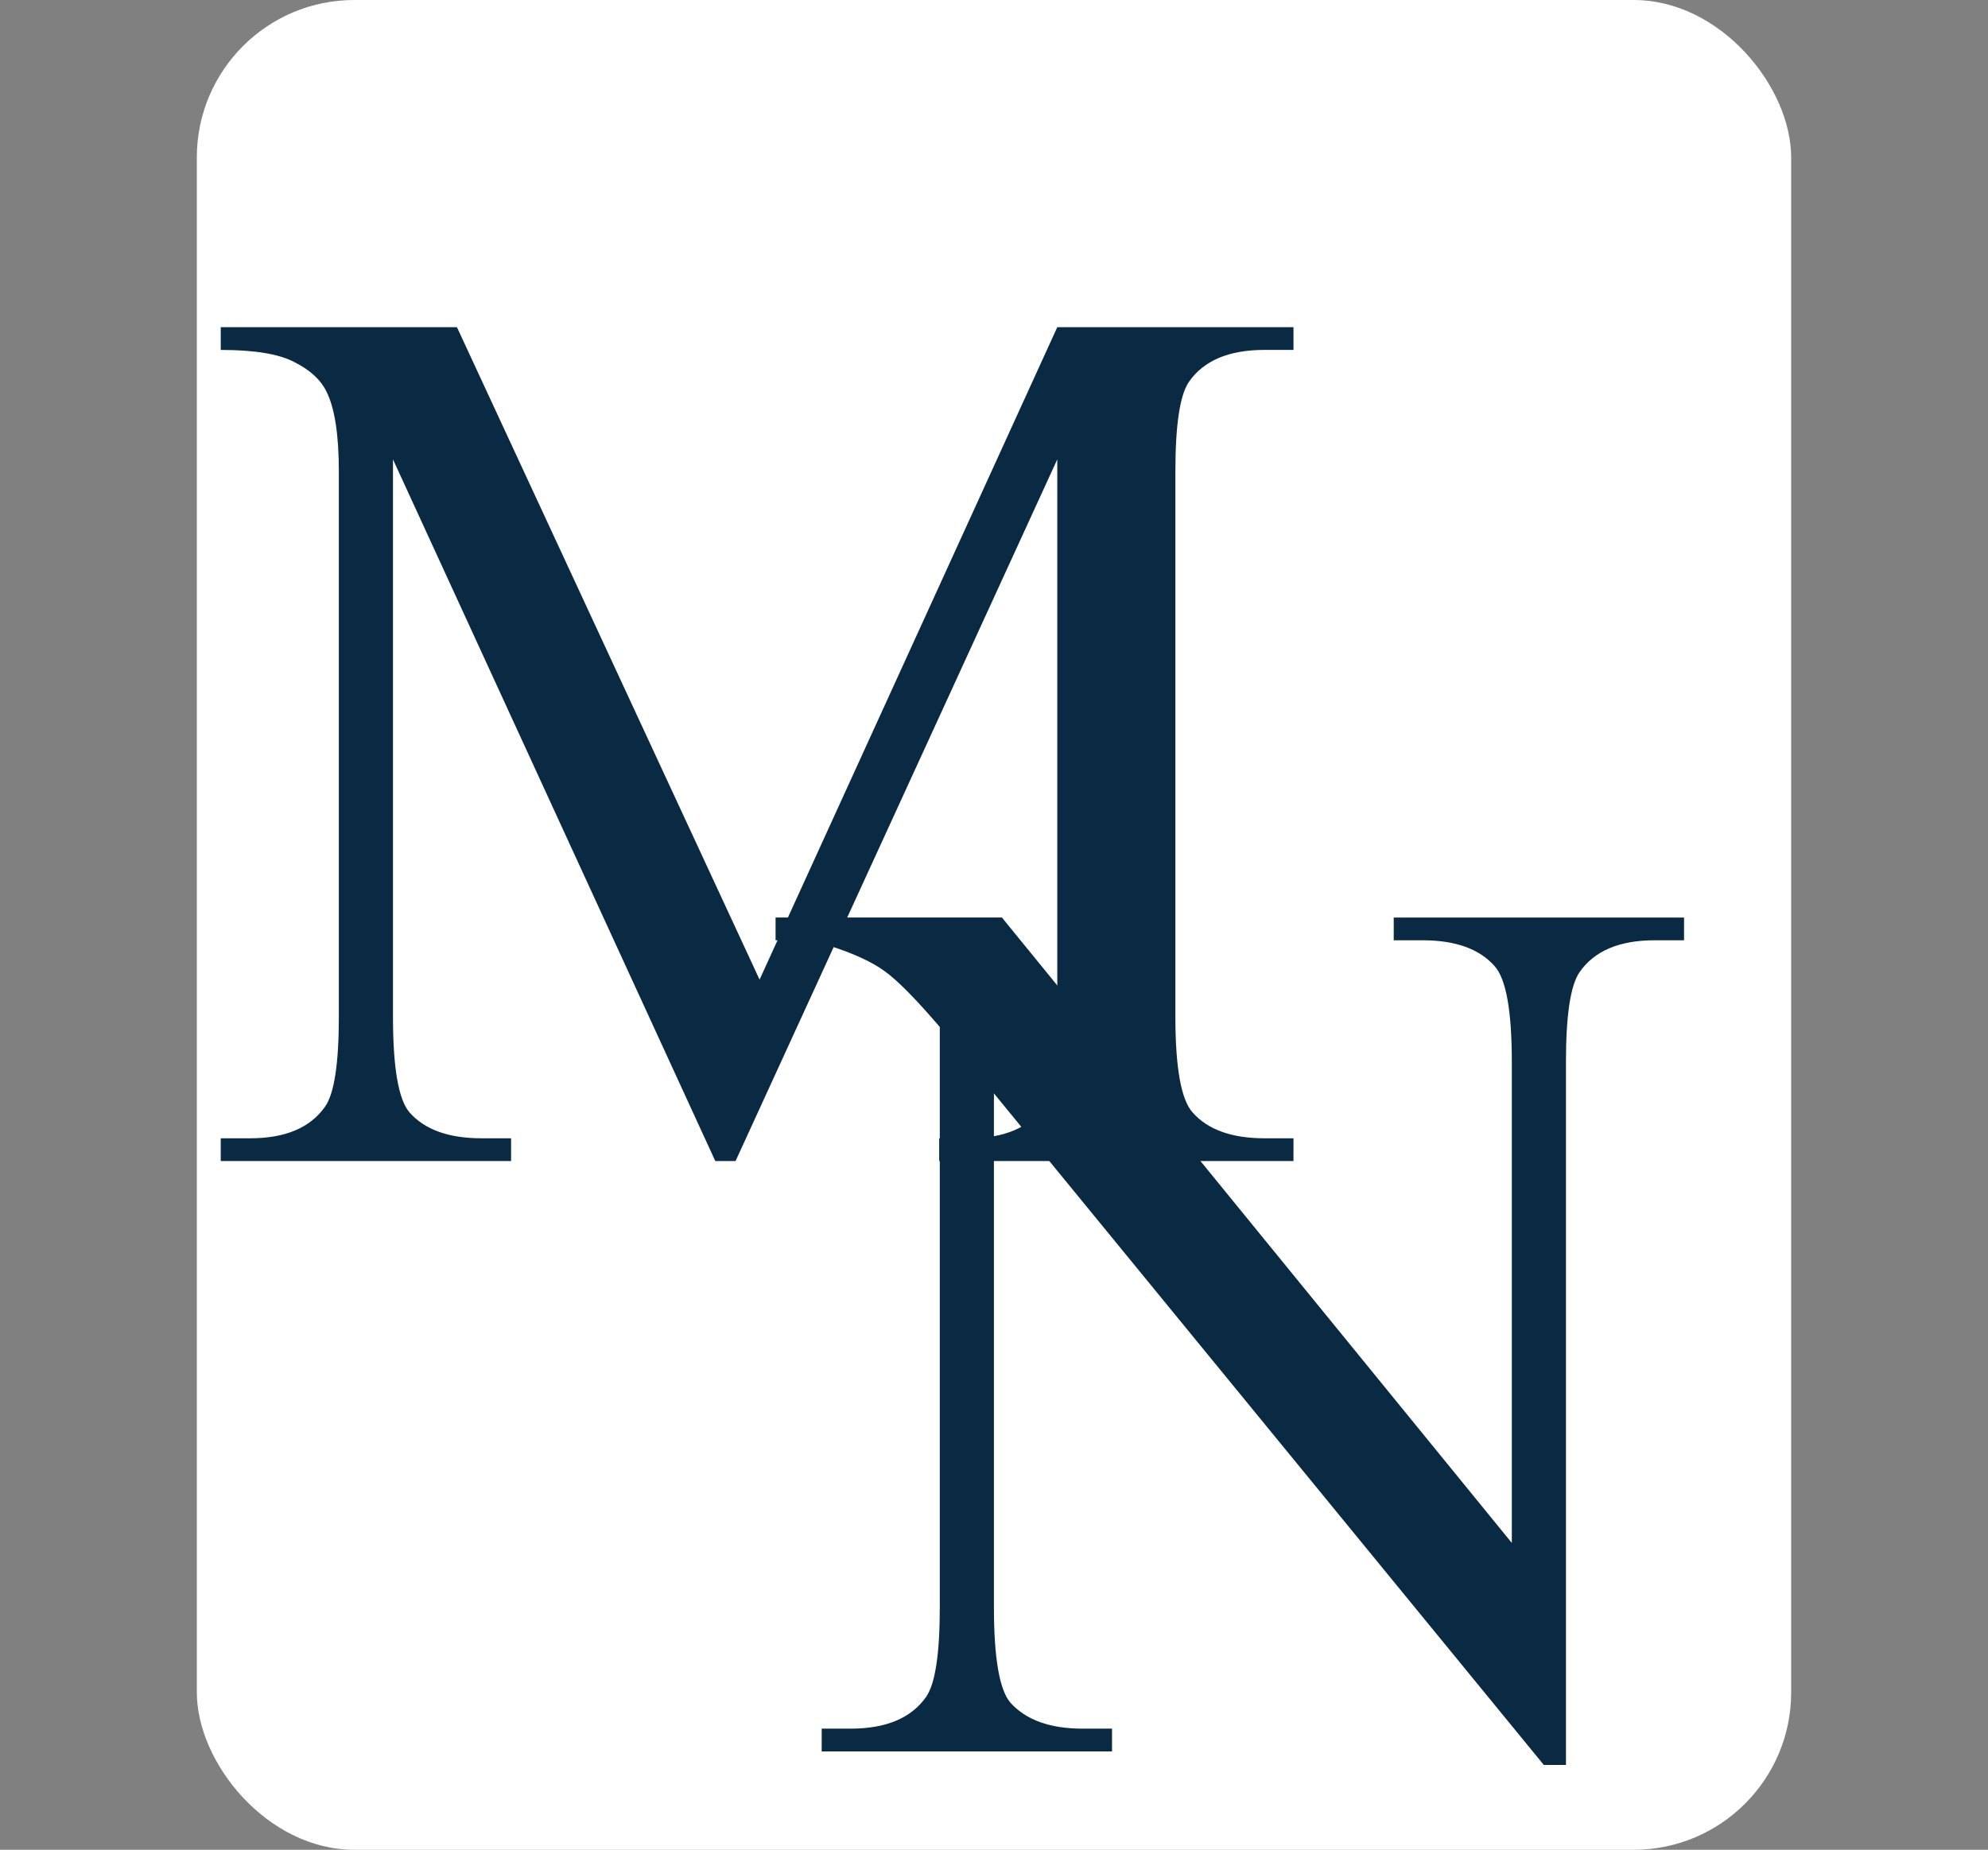
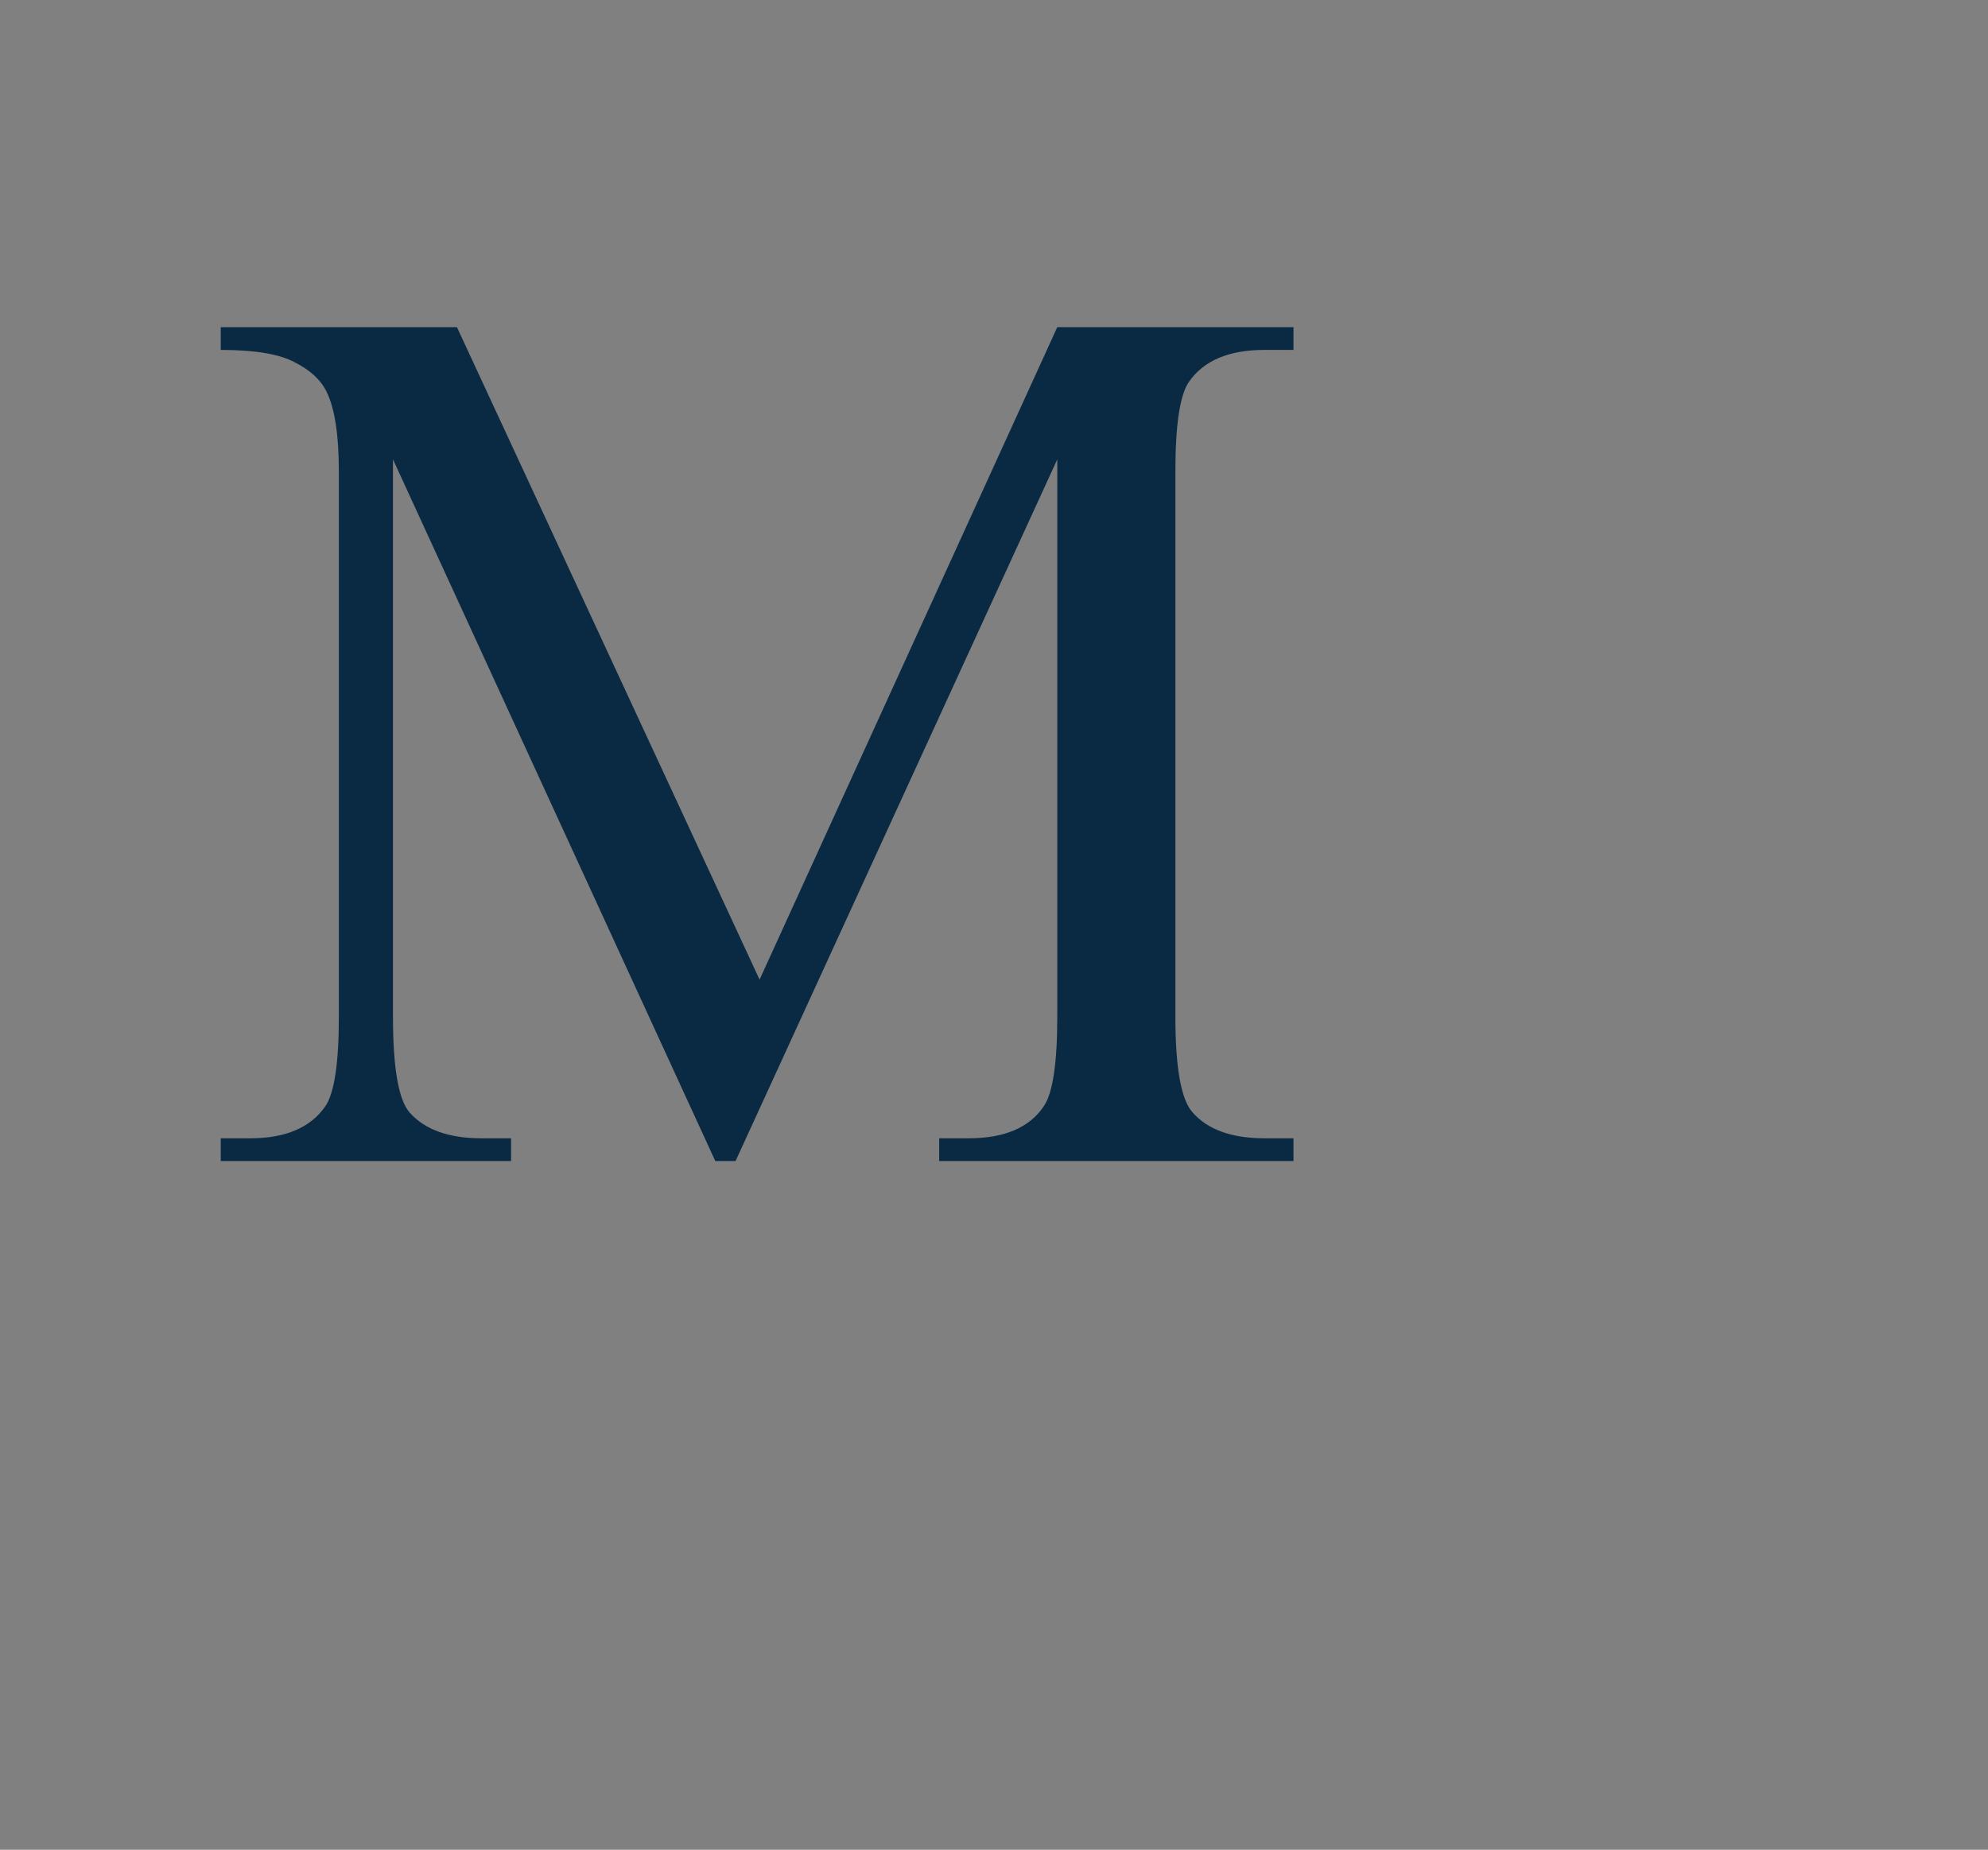
<svg xmlns="http://www.w3.org/2000/svg" width="101" height="94" viewBox="0 0 101 94" fill="none">
  <rect x="0" y="0" width="101" height="94" fill="#808080" stroke="none" />
-   <rect x="10" y="0" width="81" height="94" rx="8" ry="8" fill="white" />
  <g transform="translate(10, 0)">
    <defs>
      <mask id="monogram-mask">
        <rect width="81" height="94" fill="white" />
-         <rect x="30" y="44" width="25" height="14" fill="black" />
      </mask>
    </defs>
-     <path fill="#0A2A43" mask="url(#monogram-mask)" d="M29.402 46.625h11.5l25.906 31.781V53.97c0-2.604-.291-4.23-.875-4.875-.77-.875-1.99-1.313-3.656-1.313h-1.469v-1.156h14.75v1.156h-1.5c-1.791 0-3.062.542-3.812 1.625-.458.667-.688 2.188-.688 4.563v35.718h-1.125L40.496 55.563v26.093c0 2.604.281 4.23.844 4.875.791.875 2.01 1.313 3.656 1.313h1.5V89h-14.75v-1.156h1.469c1.812 0 3.093-.542 3.843-1.625.459-.667.688-2.188.688-4.563V52.187c-1.23-1.437-2.167-2.385-2.813-2.843-.625-.459-1.552-.886-2.78-1.282-.605-.187-1.522-.28-2.75-.28v-1.157Z" />
    <path fill="#0A2A43" d="M26.34 59 9.965 23.344v28.312c0 2.604.28 4.23.843 4.875.771.875 1.99 1.313 3.657 1.313h1.5V59H1.215v-1.156h1.5c1.791 0 3.062-.542 3.812-1.625.458-.667.688-2.188.688-4.563V23.97c0-1.875-.209-3.23-.625-4.063-.292-.604-.834-1.104-1.625-1.5-.771-.416-2.021-.625-3.75-.625v-1.156h12L28.59 49.781l15.125-33.156h12v1.156h-1.47c-1.812 0-3.093.542-3.843 1.625-.458.667-.687 2.188-.687 4.563v27.687c0 2.604.291 4.23.875 4.875.77.875 1.99 1.313 3.656 1.313h1.469V59h-18v-1.156h1.5c1.812 0 3.083-.542 3.812-1.625.459-.667.688-2.188.688-4.563V23.344L27.37 59H26.34Z" />
  </g>
</svg>